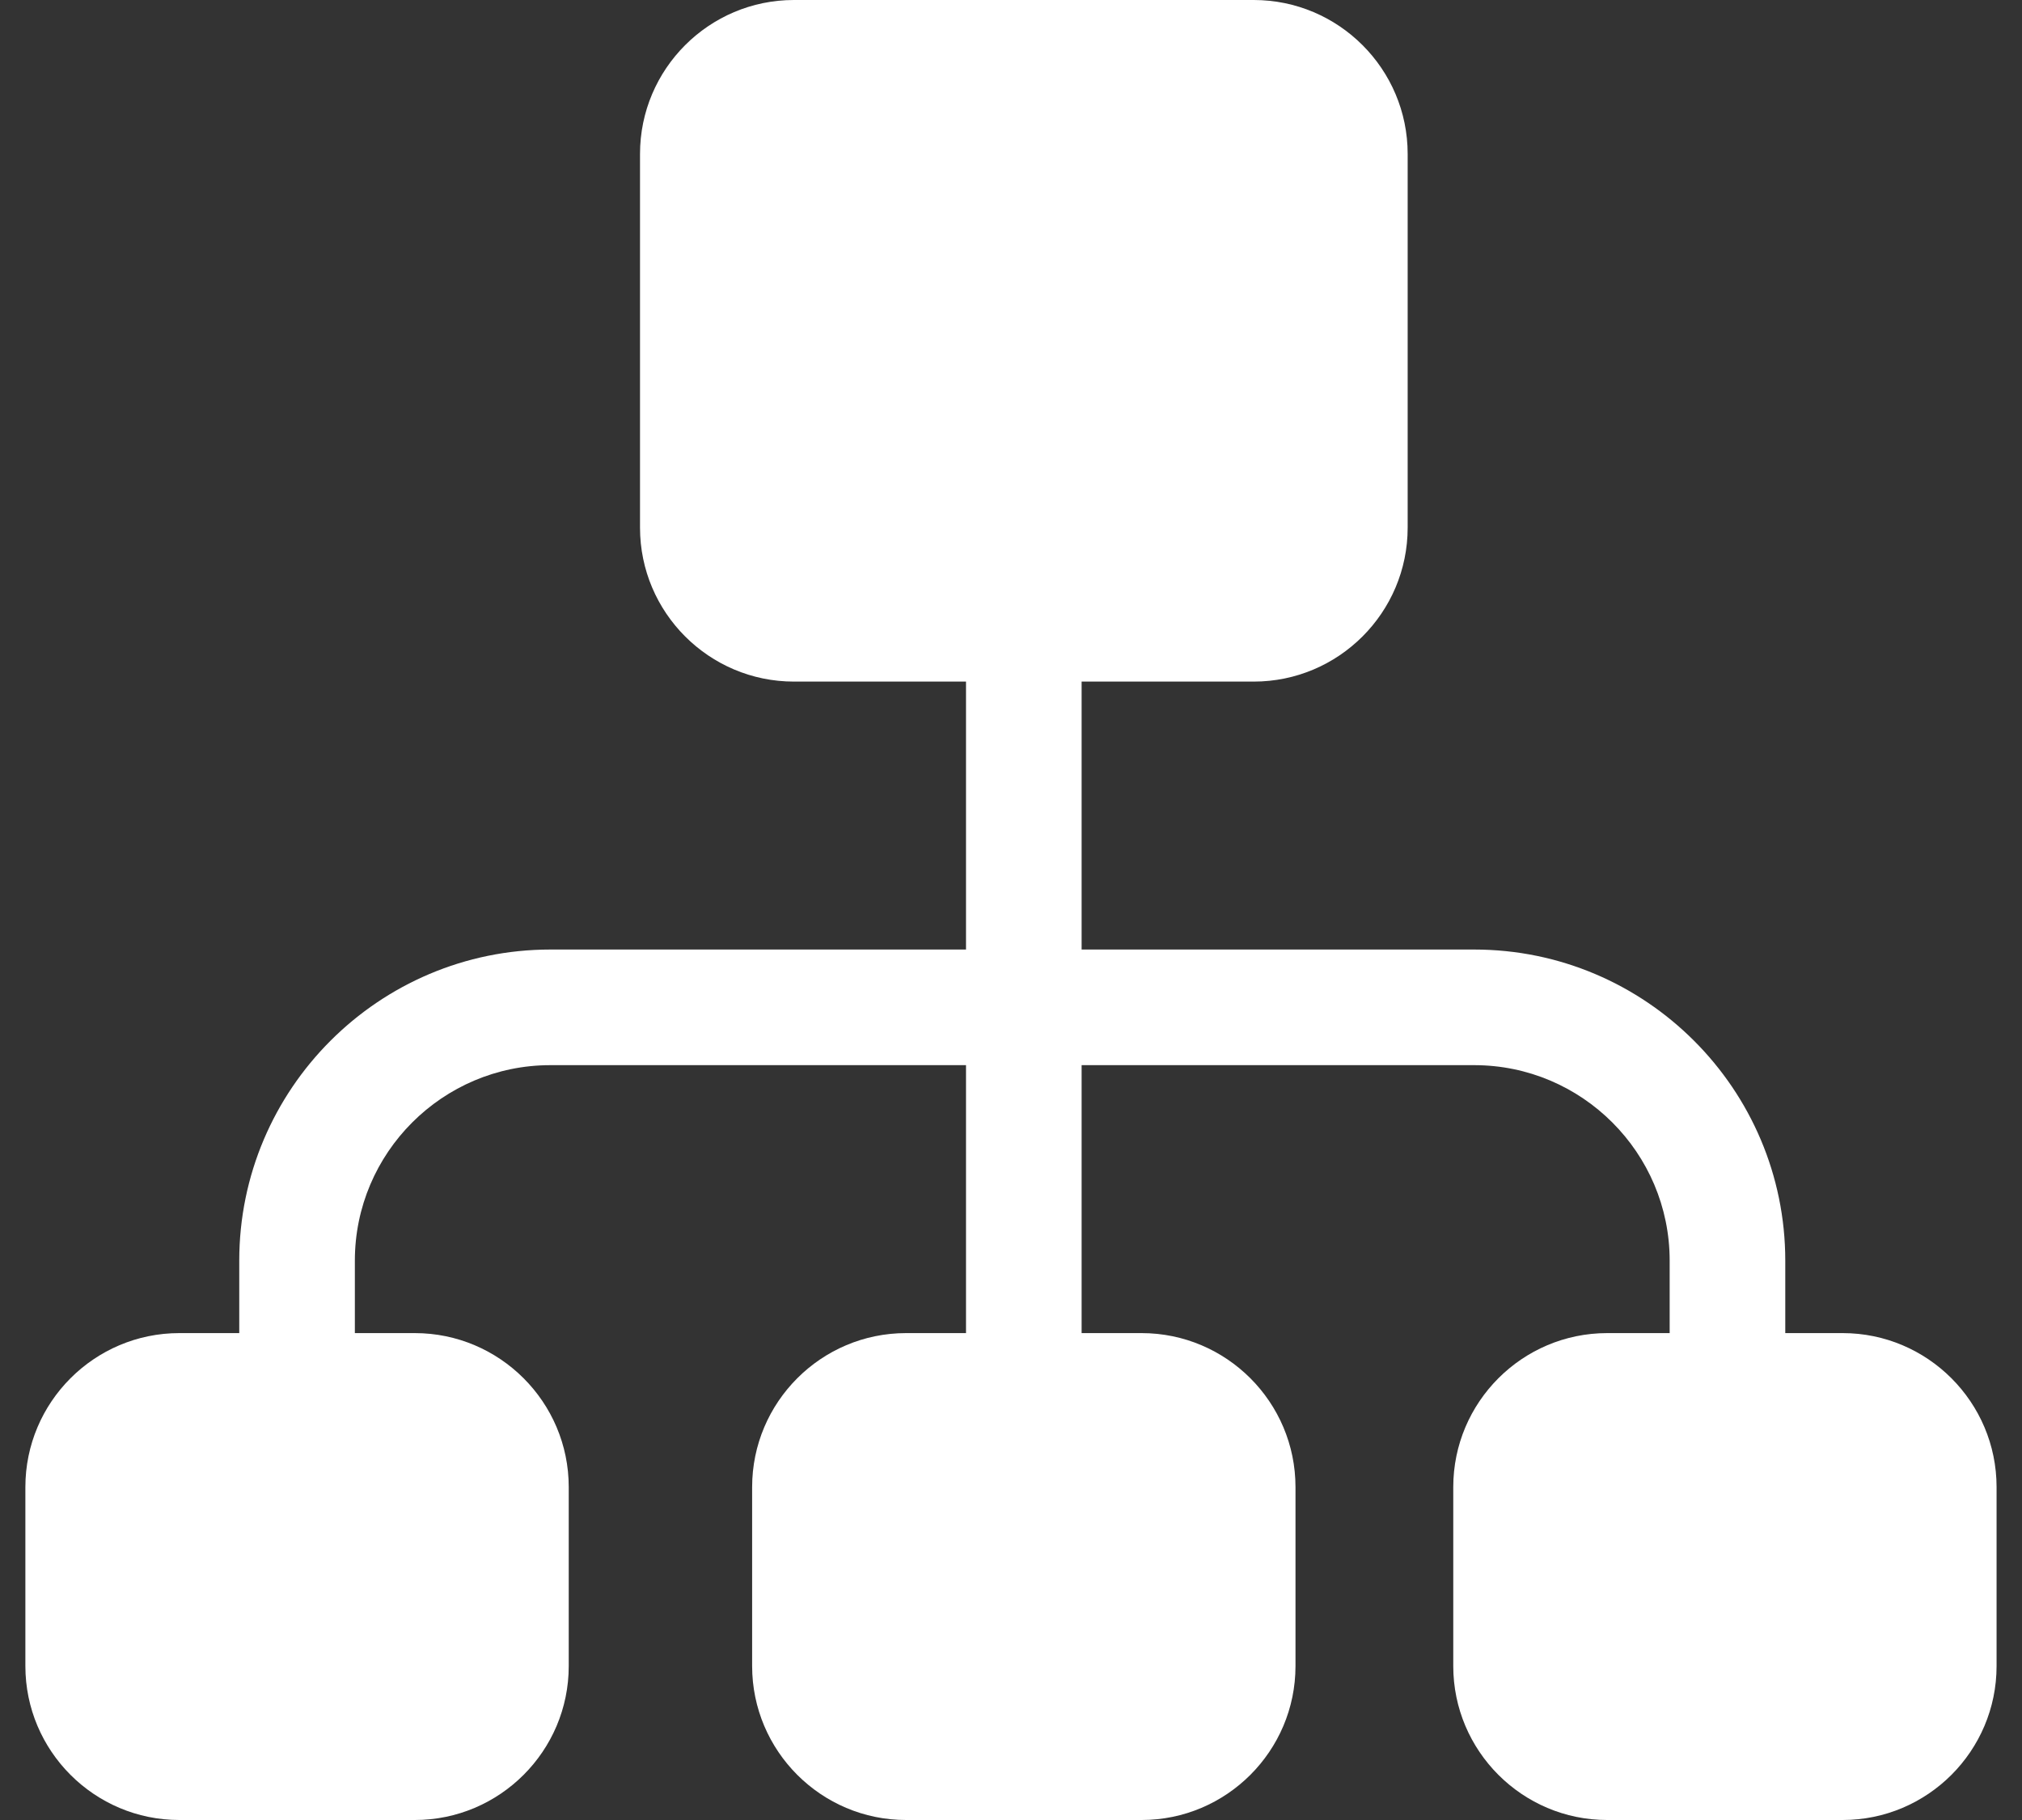
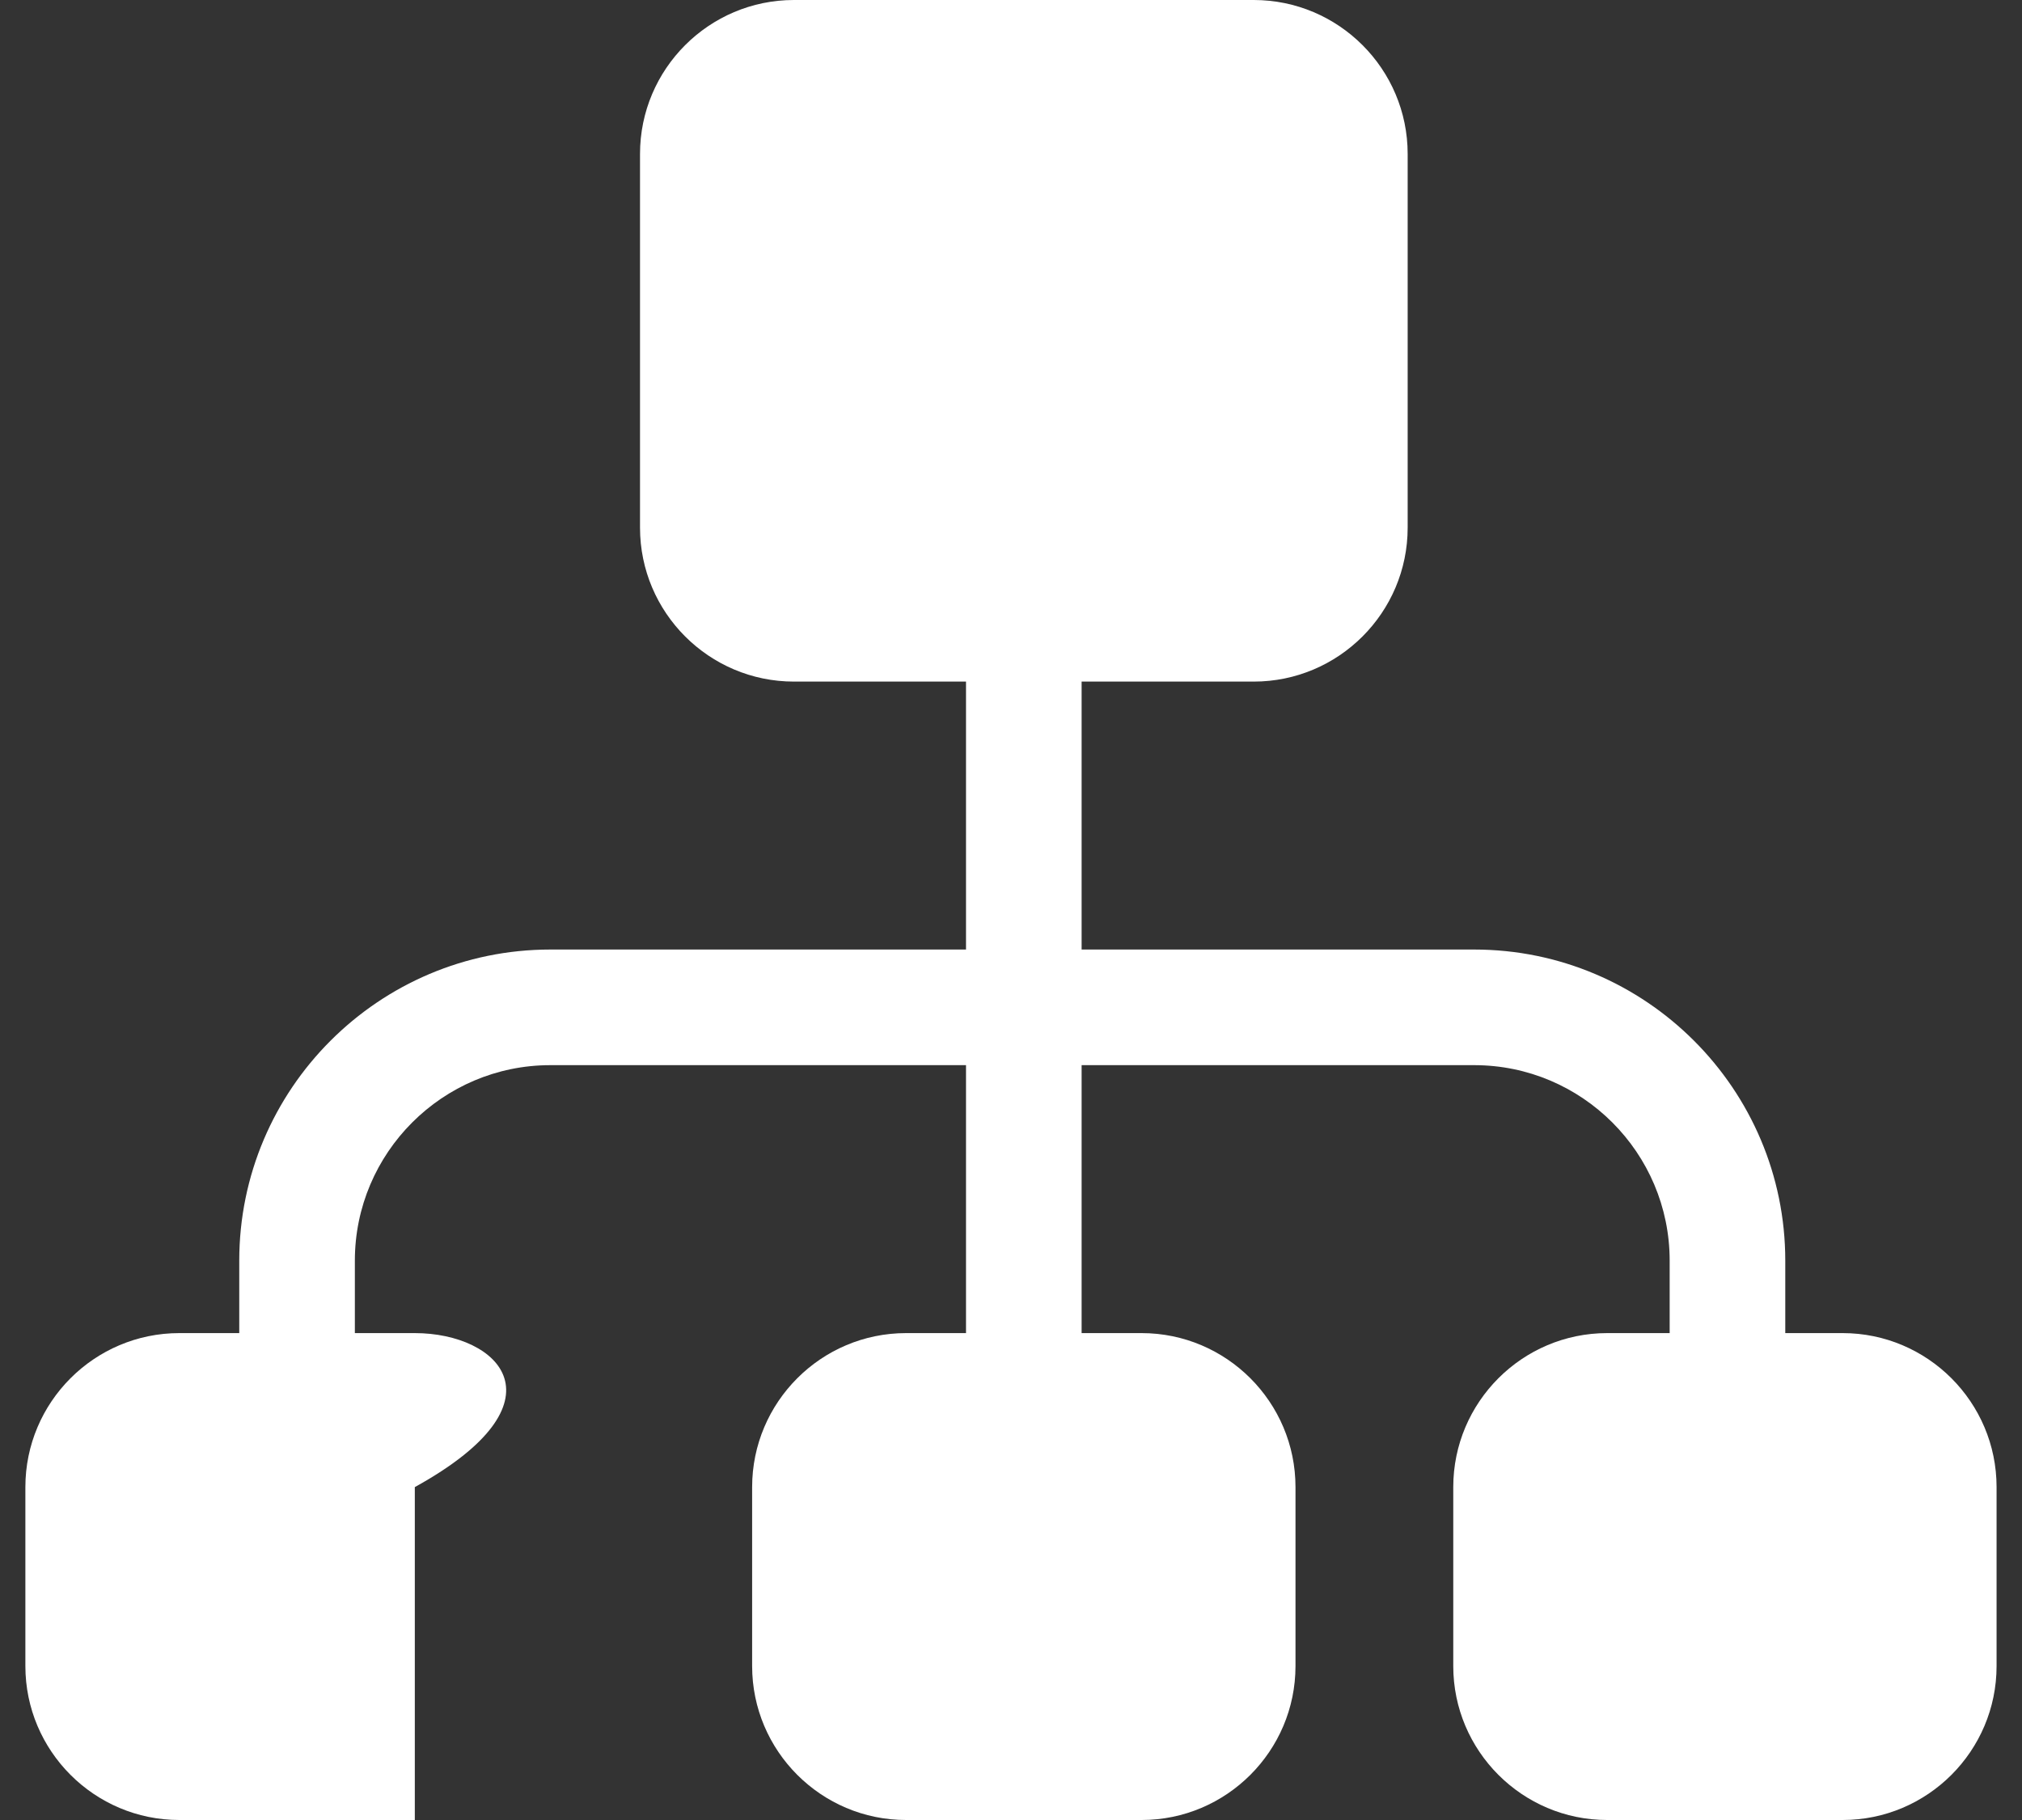
<svg xmlns="http://www.w3.org/2000/svg" width="40" height="36" viewBox="0 0 40 36" fill="none">
  <rect x="0" y="0" width="40" height="36" fill="#333333" stroke="none" />
-   <path d="M36.452 26.369H35.317V24.936C35.317 21.543 32.556 18.782 29.163 18.782H21.397V13.482H24.802C26.481 13.482 27.847 12.116 27.847 10.437V3.045C27.847 1.366 26.481 0 24.802 0H15.706C14.027 0 12.661 1.366 12.661 3.045V10.437C12.661 12.116 14.027 13.482 15.706 13.482H19.11V18.782H10.887C7.494 18.782 4.733 21.543 4.733 24.936V26.369H3.547C1.868 26.369 0.502 27.735 0.502 29.415V32.955C0.502 34.634 1.868 36 3.547 36H8.206C9.885 36 11.251 34.634 11.251 32.955V29.415C11.251 27.735 9.885 26.369 8.206 26.369H7.02V24.936C7.02 22.804 8.755 21.069 10.887 21.069H19.11V26.369H17.924C16.245 26.369 14.879 27.735 14.879 29.415V32.955C14.879 34.634 16.245 36 17.924 36H22.583C24.262 36 25.628 34.634 25.628 32.955V29.415C25.628 27.735 24.262 26.369 22.583 26.369H21.397V21.069H29.163C31.296 21.069 33.03 22.804 33.03 24.936V26.369H31.794C30.115 26.369 28.749 27.735 28.749 29.415V32.955C28.749 34.634 30.115 36 31.794 36H36.452C38.131 36 39.497 34.634 39.497 32.955V29.415C39.497 27.735 38.131 26.369 36.452 26.369Z" fill="white" />
+   <path d="M36.452 26.369H35.317V24.936C35.317 21.543 32.556 18.782 29.163 18.782H21.397V13.482H24.802C26.481 13.482 27.847 12.116 27.847 10.437V3.045C27.847 1.366 26.481 0 24.802 0H15.706C14.027 0 12.661 1.366 12.661 3.045V10.437C12.661 12.116 14.027 13.482 15.706 13.482H19.11V18.782H10.887C7.494 18.782 4.733 21.543 4.733 24.936V26.369H3.547C1.868 26.369 0.502 27.735 0.502 29.415V32.955C0.502 34.634 1.868 36 3.547 36H8.206V29.415C11.251 27.735 9.885 26.369 8.206 26.369H7.02V24.936C7.02 22.804 8.755 21.069 10.887 21.069H19.11V26.369H17.924C16.245 26.369 14.879 27.735 14.879 29.415V32.955C14.879 34.634 16.245 36 17.924 36H22.583C24.262 36 25.628 34.634 25.628 32.955V29.415C25.628 27.735 24.262 26.369 22.583 26.369H21.397V21.069H29.163C31.296 21.069 33.03 22.804 33.03 24.936V26.369H31.794C30.115 26.369 28.749 27.735 28.749 29.415V32.955C28.749 34.634 30.115 36 31.794 36H36.452C38.131 36 39.497 34.634 39.497 32.955V29.415C39.497 27.735 38.131 26.369 36.452 26.369Z" fill="white" />
</svg>